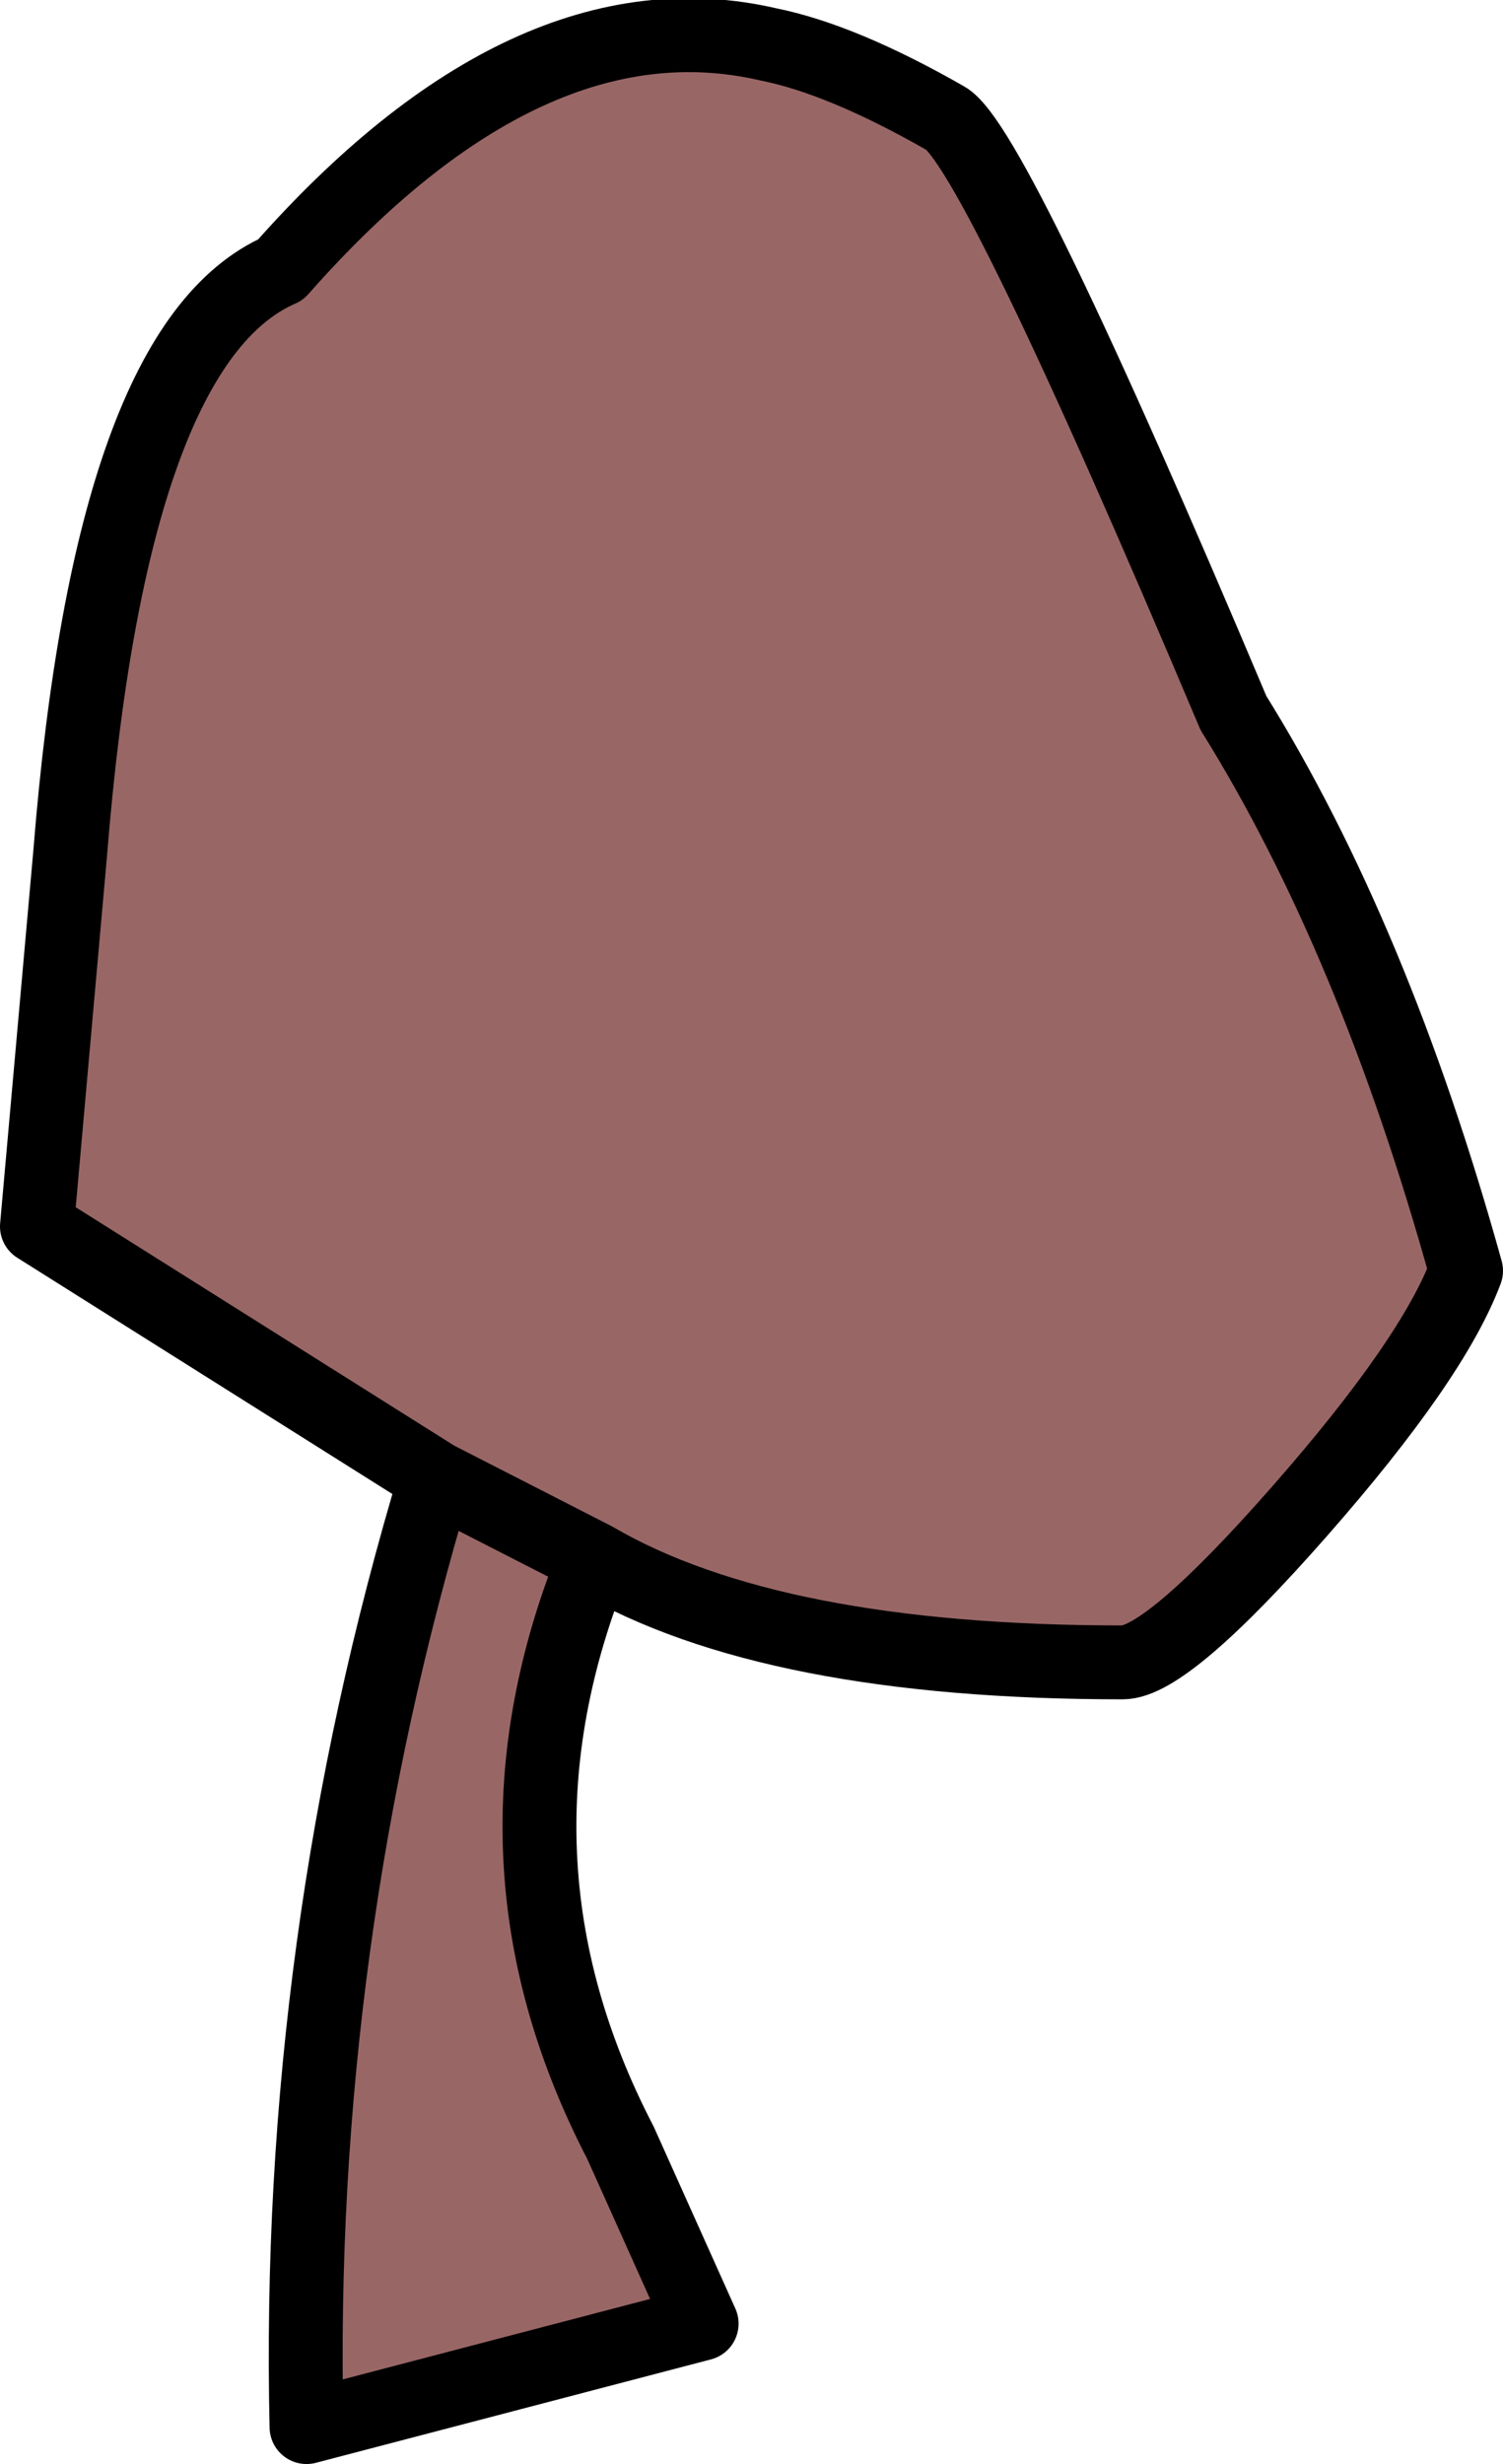
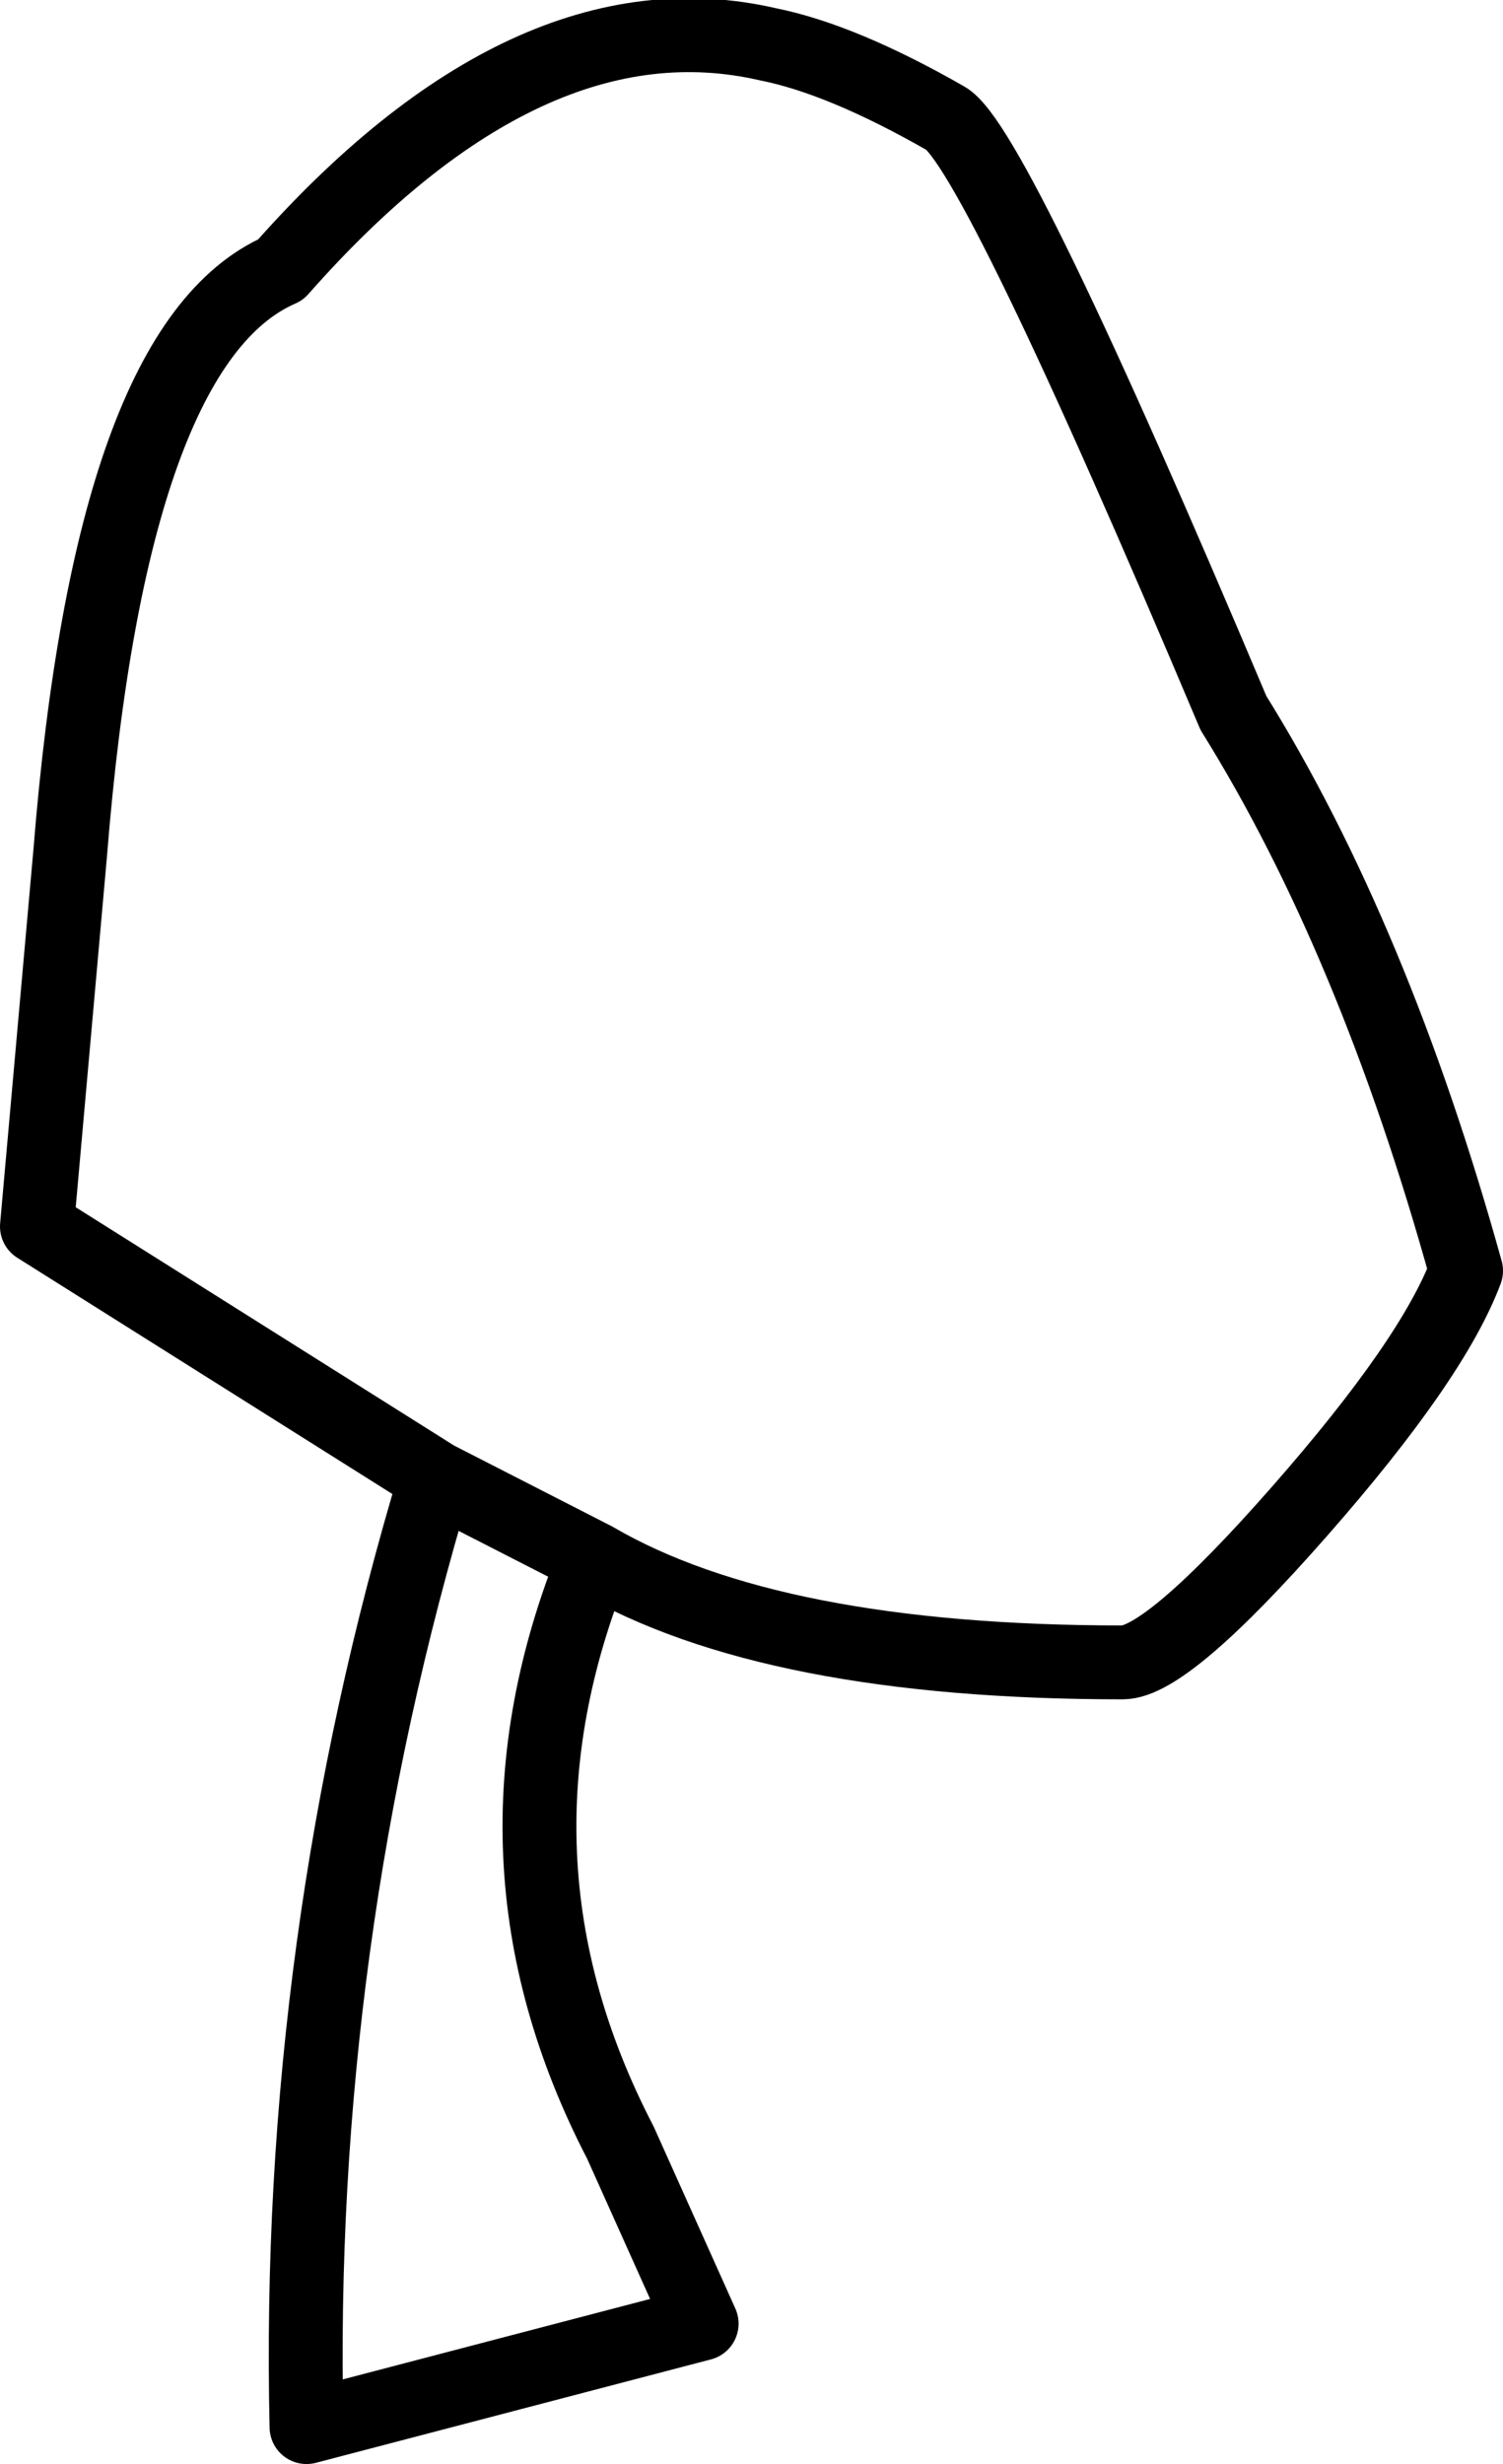
<svg xmlns="http://www.w3.org/2000/svg" height="33.35px" width="20.35px">
  <g transform="matrix(1.0, 0.0, 0.0, 1.0, 10.0, 17.5)">
-     <path d="M9.85 -0.3 Q9.4 0.9 7.6 2.95 5.8 5.0 5.2 5.0 0.45 5.0 -1.95 3.6 -3.6 7.65 -1.6 11.5 L-0.5 13.95 -5.85 15.35 Q-6.0 8.8 -4.1 2.5 L-9.5 -0.9 -9.05 -5.95 Q-8.5 -12.85 -6.2 -13.85 -2.85 -17.65 0.4 -16.9 1.4 -16.7 2.8 -15.9 3.45 -15.55 6.7 -7.85 8.6 -4.8 9.85 -0.3 M-1.95 3.6 L-4.1 2.5 -1.95 3.6" fill="#996666" fill-rule="evenodd" stroke="none" />
    <path d="M9.85 -0.3 Q9.4 0.9 7.6 2.95 5.8 5.0 5.2 5.0 0.45 5.0 -1.95 3.6 -3.6 7.65 -1.6 11.5 L-0.5 13.95 -5.85 15.35 Q-6.0 8.8 -4.1 2.5 L-9.5 -0.9 -9.05 -5.95 Q-8.5 -12.85 -6.2 -13.85 -2.85 -17.65 0.4 -16.9 1.4 -16.7 2.8 -15.9 3.45 -15.55 6.7 -7.85 8.6 -4.8 9.85 -0.3 M-4.1 2.5 L-1.95 3.6" fill="none" stroke="#000000" stroke-linecap="round" stroke-linejoin="round" stroke-width="1.0" />
  </g>
</svg>